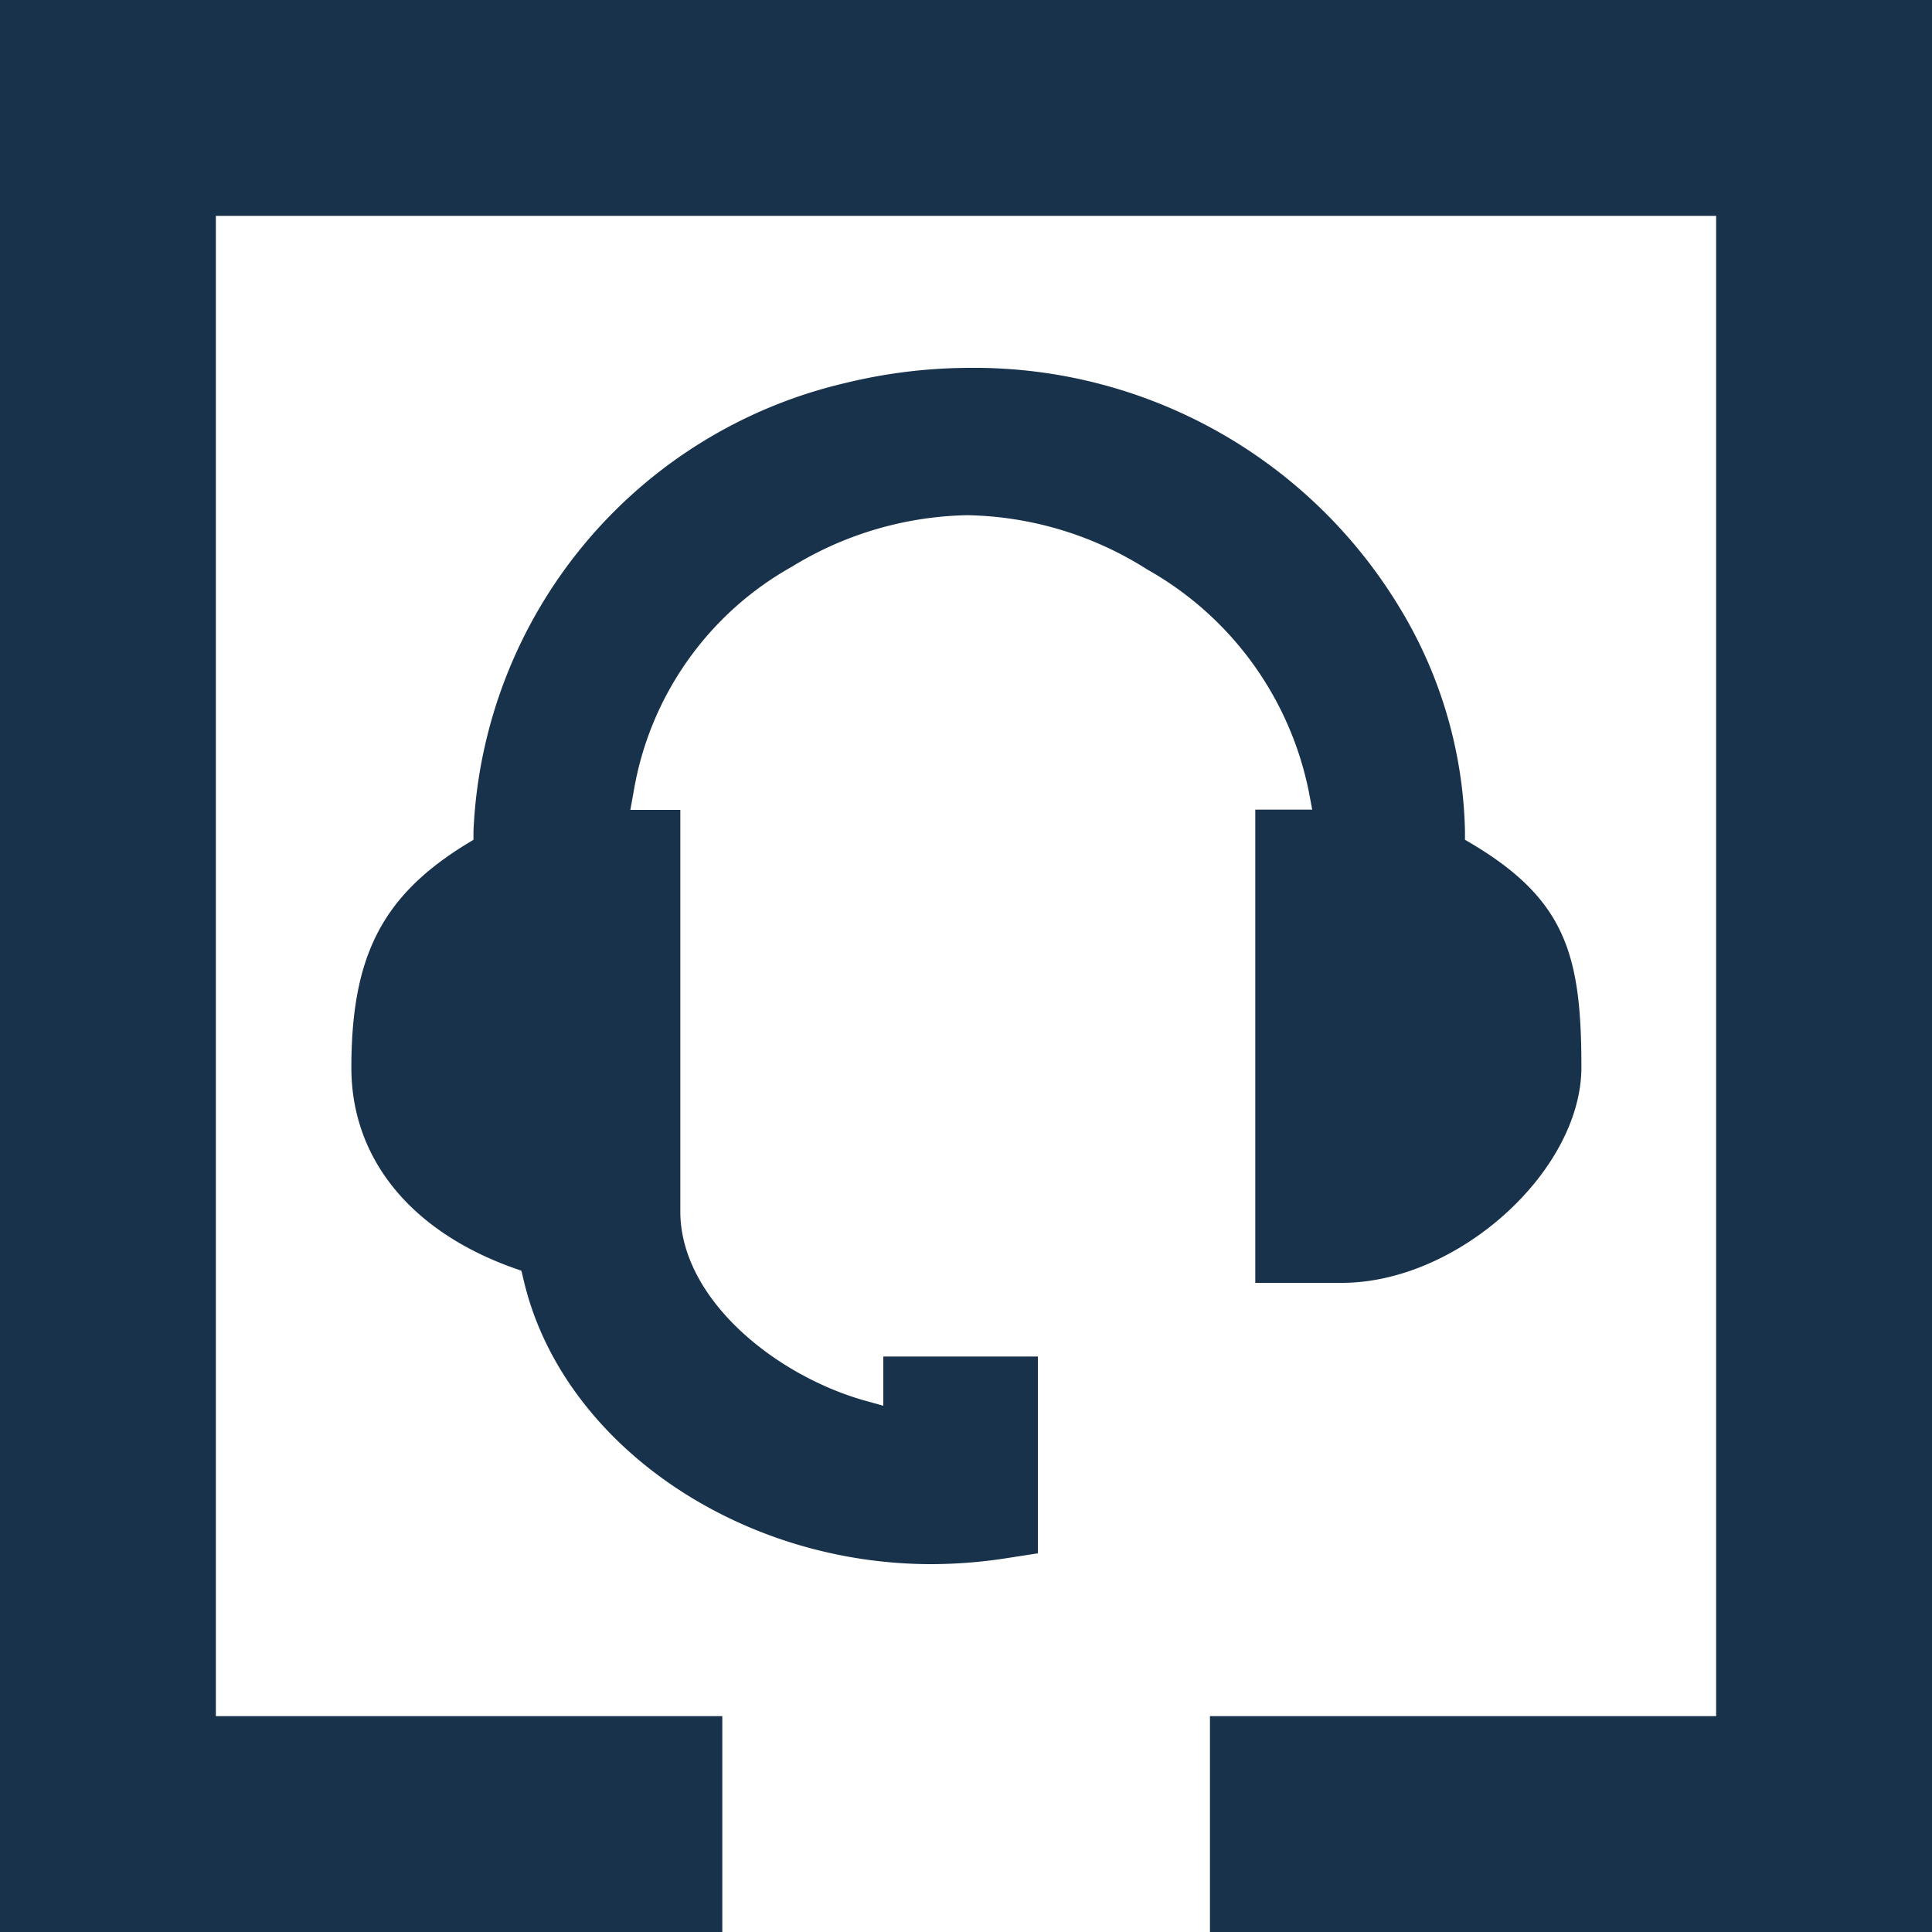
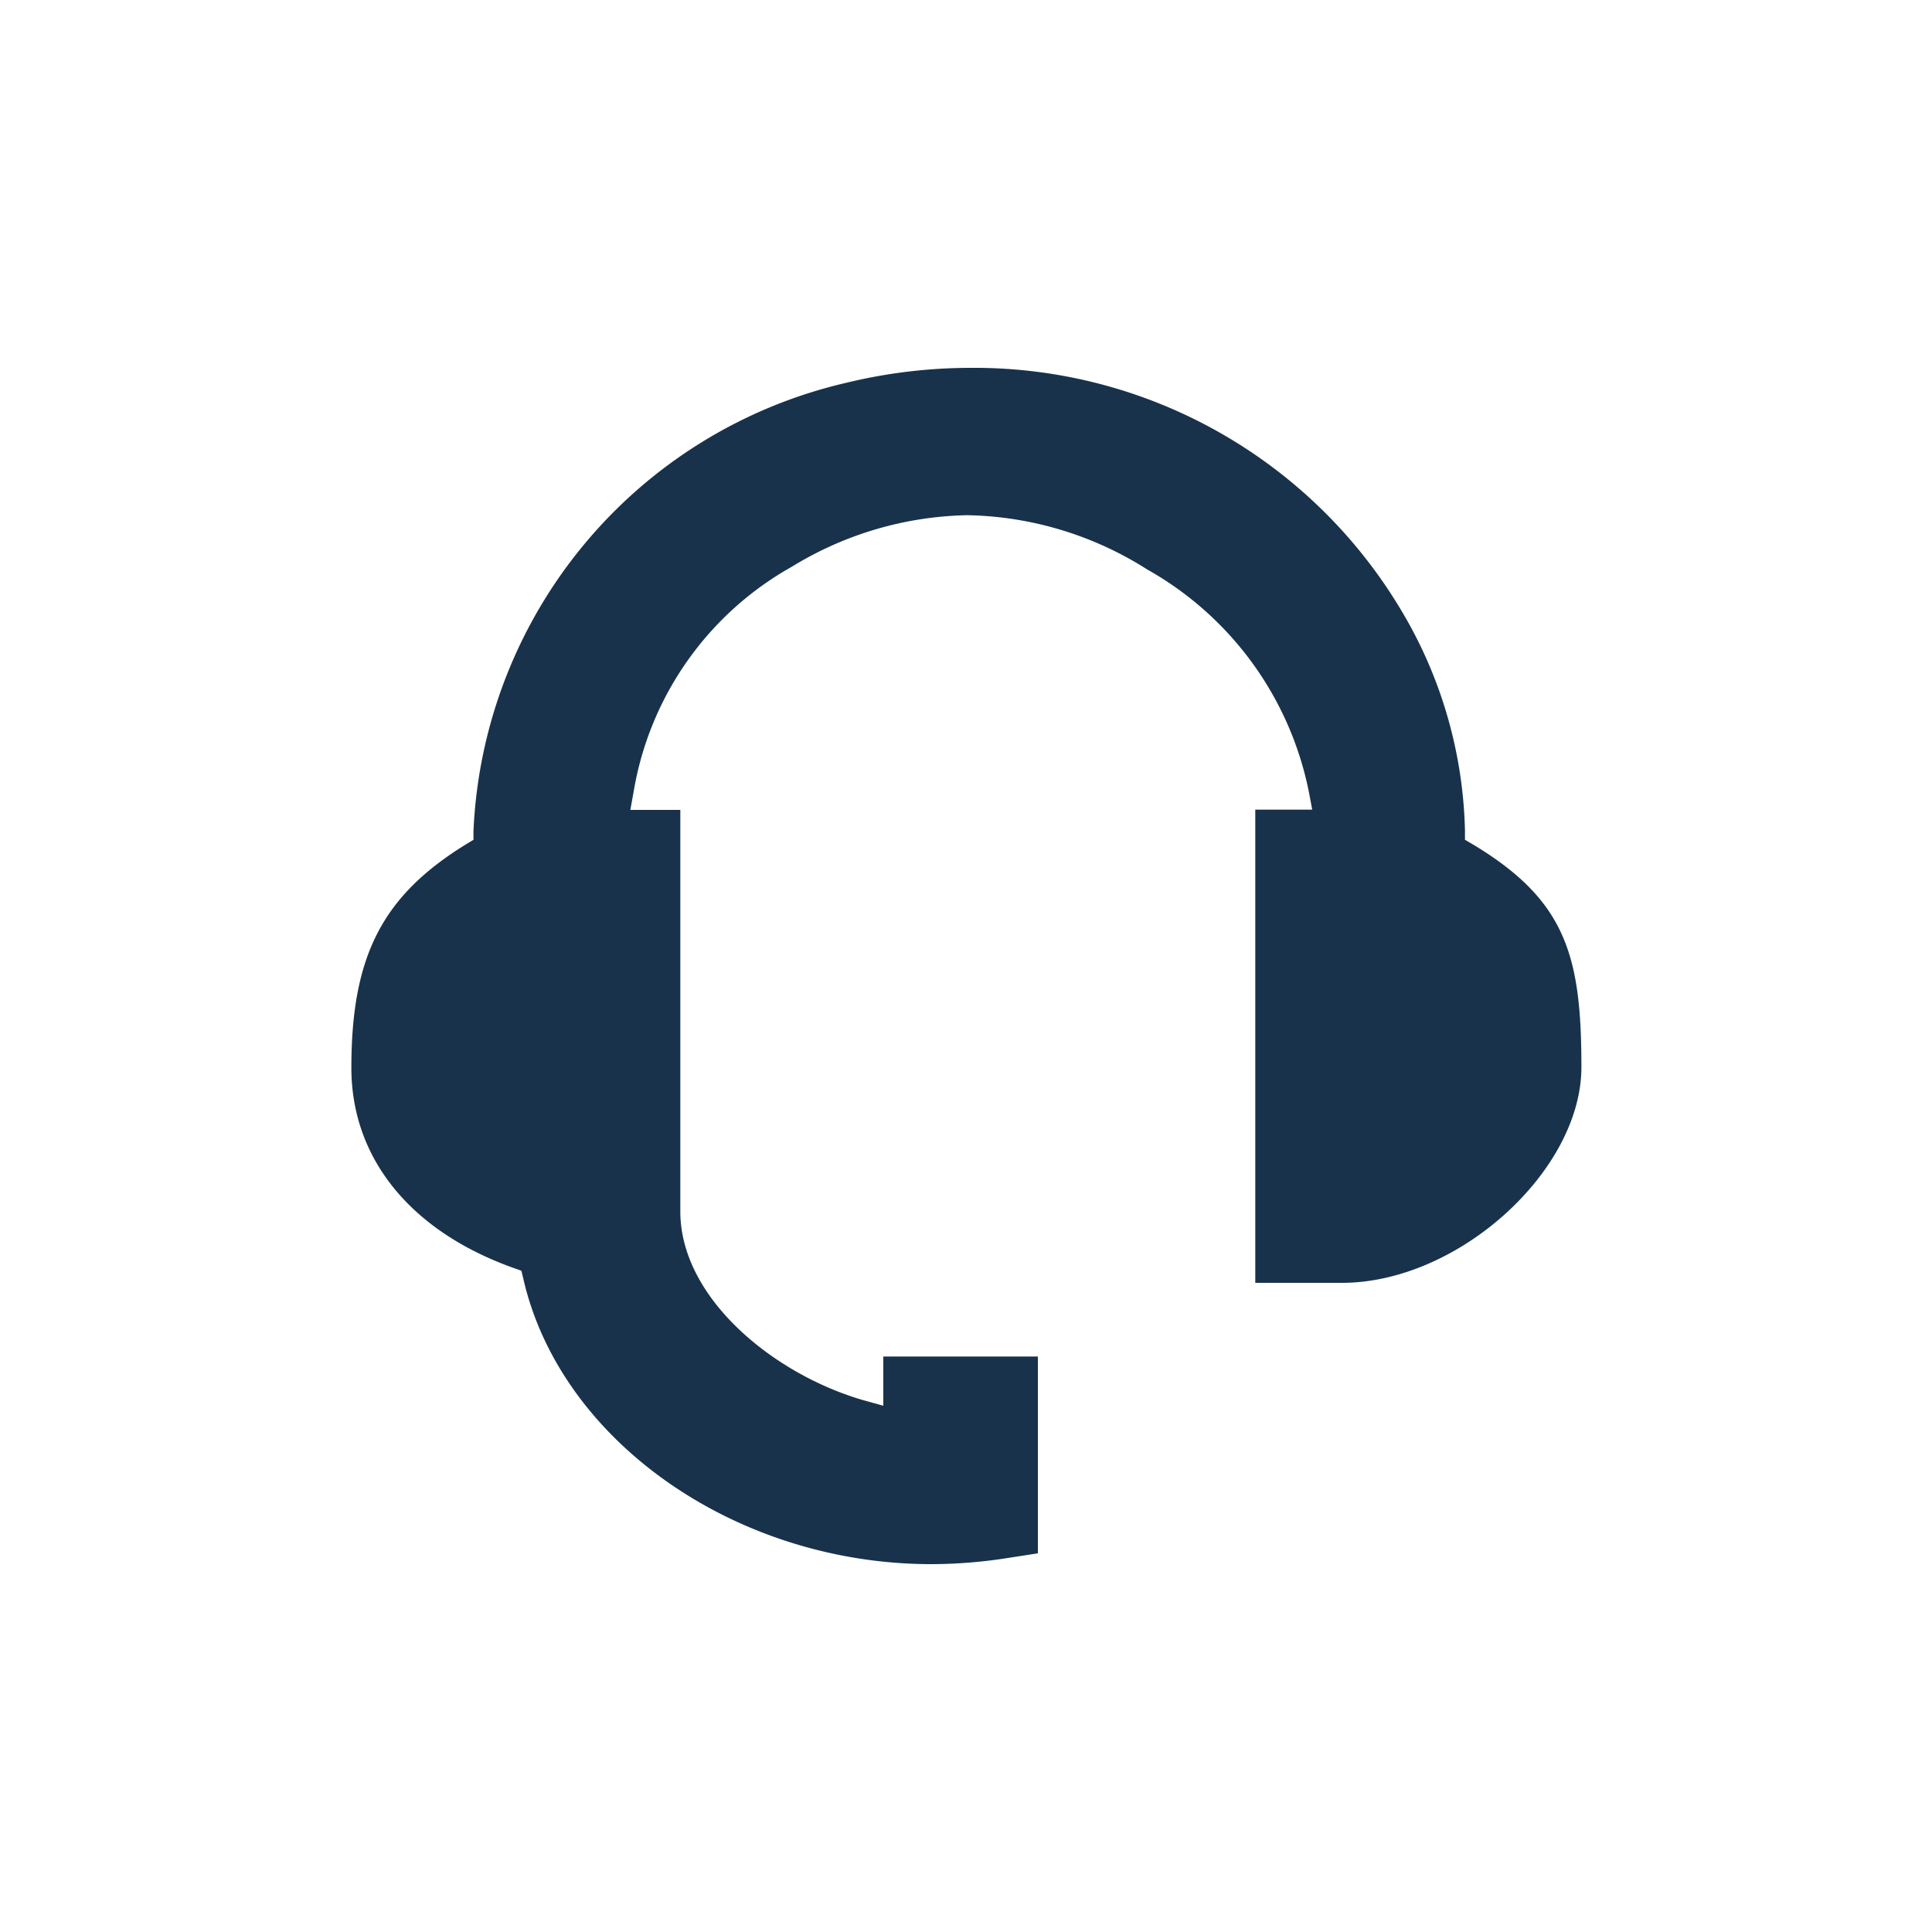
<svg xmlns="http://www.w3.org/2000/svg" viewBox="0 0 75 75">
  <defs>
    <style>.cls-1{fill:#19324b;}</style>
  </defs>
  <g id="Layer_2" data-name="Layer 2">
    <g id="Layer_1-2" data-name="Layer 1">
-       <path class="cls-1" d="M50.94,31.43H48.73V49.8h3.36c4.52,0,9.3-4.35,9.3-8.37,0-4.32-.59-6.48-4.23-8.66l-.29-.17v-.34a17.4,17.4,0,0,0-2.5-8.61,19.29,19.29,0,0,0-16.7-9.37,20.52,20.52,0,0,0-4.86.59,18.7,18.7,0,0,0-14.43,17.4l0,.33-.28.17c-3.25,2-4.46,4.33-4.46,8.68,0,3.51,2.29,6.34,6.29,7.77l.31.11.08.33c1.45,6.3,8.26,11.06,15.84,11.06A19.17,19.17,0,0,0,39,60.5l1.29-.2V52.66h-6l0,1.91-.76-.21c-3.47-1-7.08-3.93-7.12-7.28,0-2.65,0-13,0-15.64H24.47l.13-.72A12.34,12.34,0,0,1,30.74,22a13.49,13.49,0,0,1,6.8-2,13.44,13.44,0,0,1,7,2.11,12.79,12.79,0,0,1,6.27,8.63Z" />
-       <polygon class="cls-1" points="0 0 0 75 28.04 75 28.04 66.62 8.38 66.62 8.38 8.38 66.62 8.38 66.62 66.62 46.97 66.62 46.97 75 75 75 75 0 0 0" />
+       <path class="cls-1" d="M50.94,31.43H48.73V49.8h3.36c4.52,0,9.3-4.35,9.3-8.37,0-4.32-.59-6.48-4.23-8.66l-.29-.17v-.34a17.4,17.4,0,0,0-2.5-8.61,19.29,19.29,0,0,0-16.7-9.37,20.52,20.52,0,0,0-4.86.59,18.7,18.7,0,0,0-14.43,17.4l0,.33-.28.17c-3.25,2-4.46,4.33-4.46,8.68,0,3.51,2.29,6.34,6.29,7.77l.31.11.08.33c1.45,6.3,8.26,11.06,15.84,11.06A19.17,19.17,0,0,0,39,60.5l1.29-.2V52.66h-6l0,1.91-.76-.21c-3.47-1-7.08-3.93-7.12-7.28,0-2.65,0-13,0-15.64H24.47l.13-.72A12.34,12.34,0,0,1,30.74,22a13.49,13.49,0,0,1,6.8-2,13.44,13.44,0,0,1,7,2.11,12.79,12.79,0,0,1,6.27,8.63" />
    </g>
  </g>
</svg>